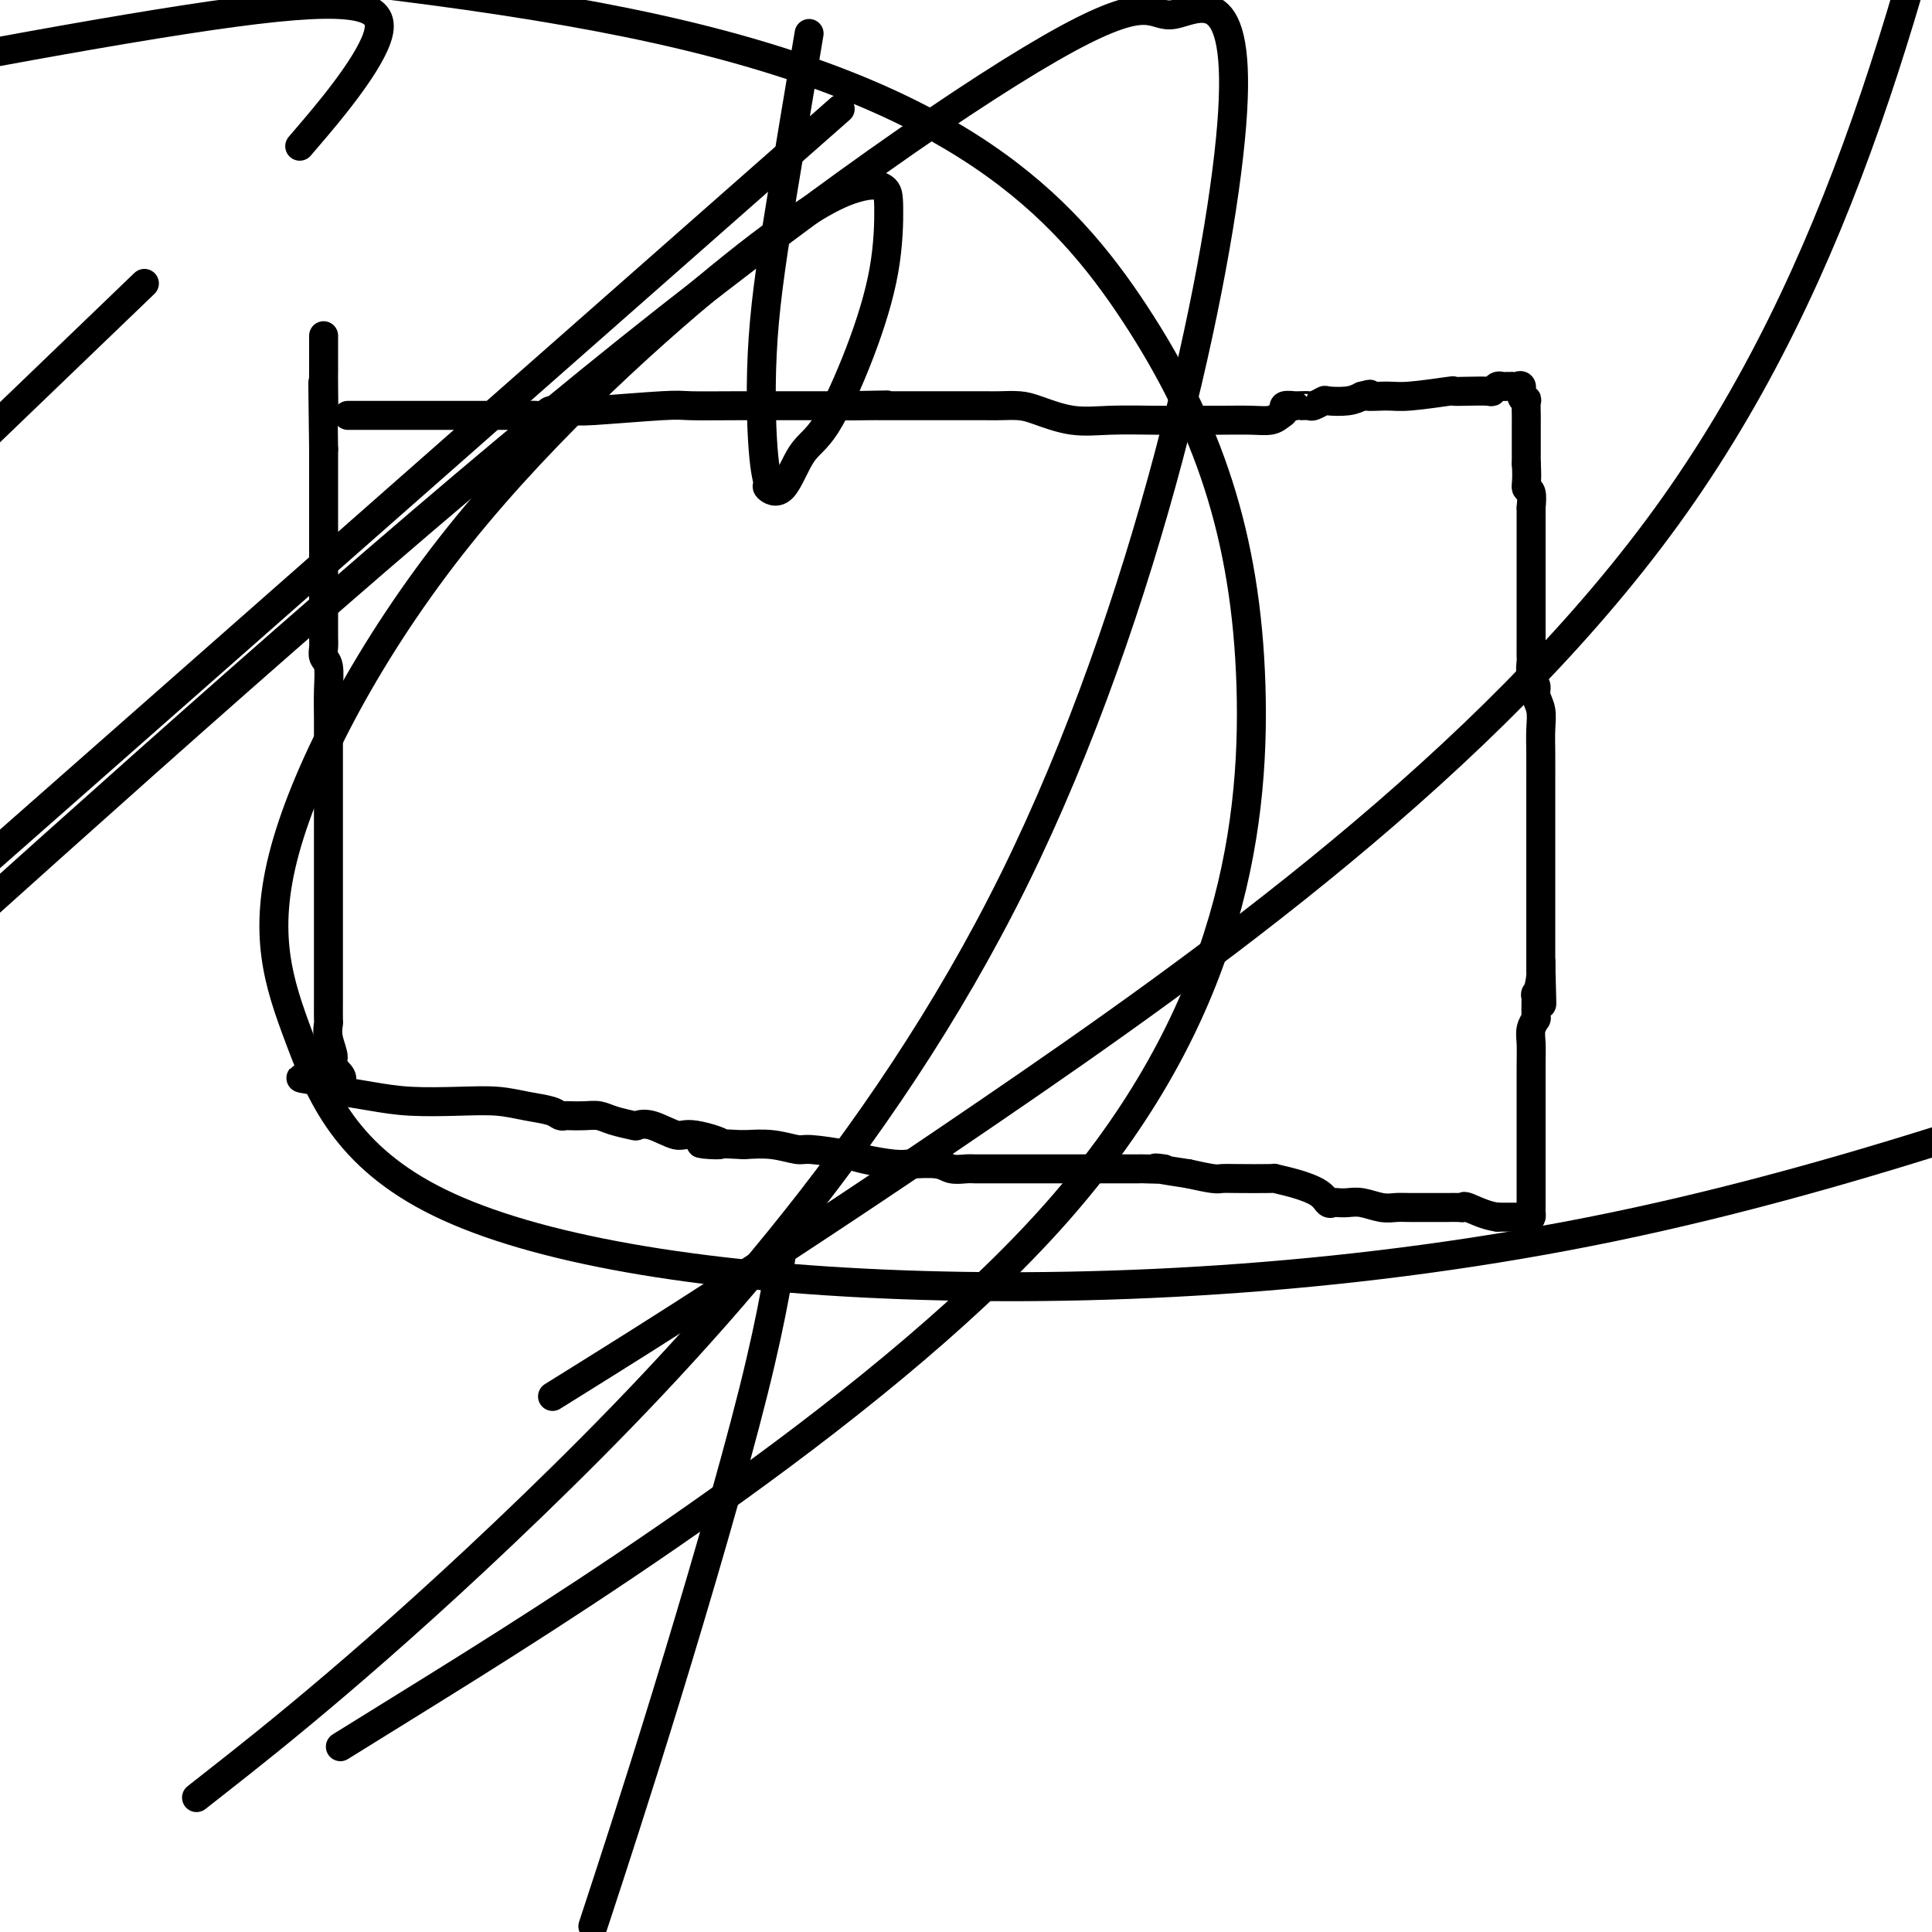
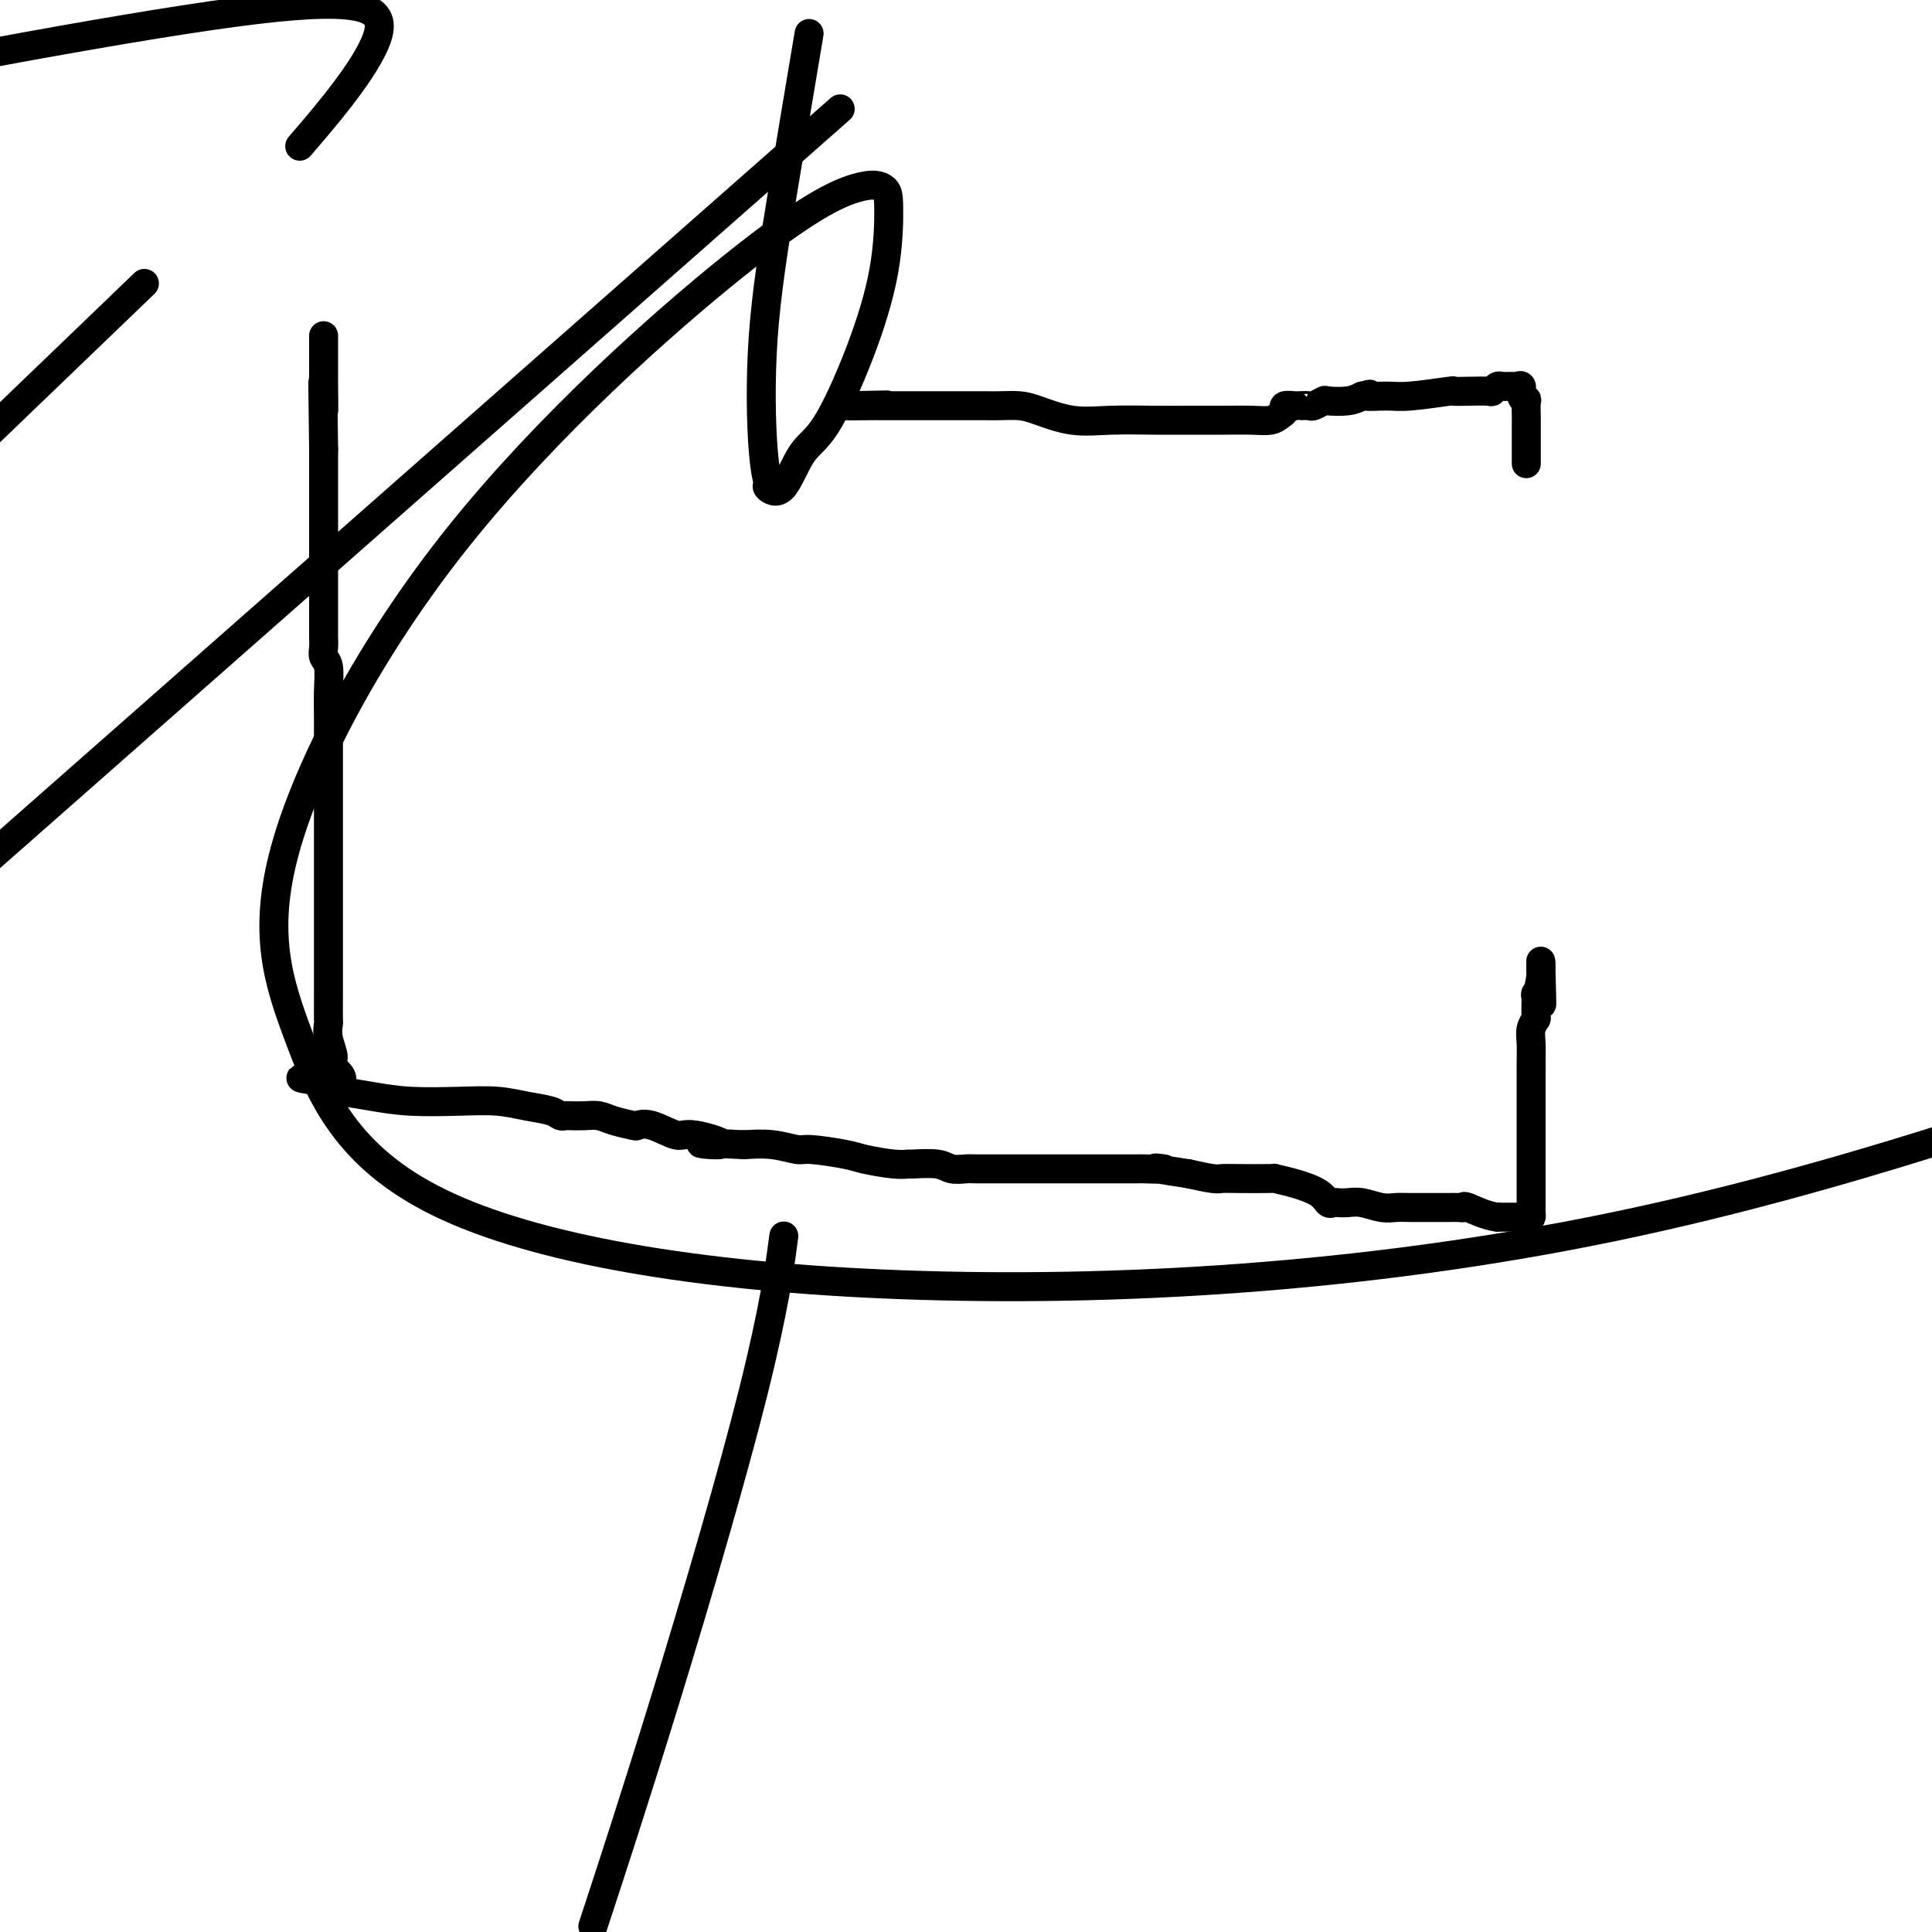
<svg xmlns="http://www.w3.org/2000/svg" viewBox="0 0 400 400" version="1.1">
  <g fill="none" stroke="#000000" stroke-width="6" stroke-linecap="round" stroke-linejoin="round">
-     <path d="M72,86c0.573,0.000 1.145,0.000 1,0c-0.145,-0.000 -1.009,-0.000 2,0c3.009,0.000 9.891,0.000 14,0c4.109,-0.000 5.447,-0.000 6,0c0.553,0.000 0.323,0.000 1,0c0.677,-0.000 2.261,-0.000 3,0c0.739,0.000 0.635,0.000 1,0c0.365,-0.000 1.201,-0.000 2,0c0.799,0.000 1.562,0.000 2,0c0.438,-0.000 0.550,-0.000 1,0c0.450,0.000 1.238,0.001 2,0c0.762,-0.001 1.497,-0.004 2,0c0.503,0.004 0.774,0.015 1,0c0.226,-0.015 0.409,-0.057 1,0c0.591,0.057 1.591,0.211 2,0c0.409,-0.211 0.227,-0.788 1,-1c0.773,-0.212 2.501,-0.061 3,0c0.499,0.061 -0.230,0.030 0,0c0.230,-0.030 1.418,-0.061 2,0c0.582,0.061 0.557,0.212 4,0c3.443,-0.212 10.354,-0.789 14,-1c3.646,-0.211 4.026,-0.057 6,0c1.974,0.057 5.540,0.015 10,0c4.460,-0.015 9.814,-0.004 13,0c3.186,0.004 4.204,0.001 5,0c0.796,-0.001 1.370,-0.000 2,0c0.630,0.000 1.315,0.000 2,0" />
    <path d="M175,84c16.231,-0.309 5.309,-0.083 2,0c-3.309,0.083 0.996,0.022 3,0c2.004,-0.022 1.708,-0.006 2,0c0.292,0.006 1.172,0.002 3,0c1.828,-0.002 4.604,-0.000 6,0c1.396,0.000 1.412,0.000 2,0c0.588,-0.000 1.750,-0.001 3,0c1.250,0.001 2.590,0.002 4,0c1.410,-0.002 2.892,-0.007 4,0c1.108,0.007 1.843,0.026 3,0c1.157,-0.026 2.737,-0.098 4,0c1.263,0.098 2.208,0.366 4,1c1.792,0.634 4.431,1.634 7,2c2.569,0.366 5.068,0.098 8,0c2.932,-0.098 6.298,-0.025 9,0c2.702,0.025 4.741,0.004 7,0c2.259,-0.004 4.739,0.010 7,0c2.261,-0.010 4.302,-0.045 6,0c1.698,0.045 3.051,0.170 4,0c0.949,-0.170 1.494,-0.634 2,-1c0.506,-0.366 0.975,-0.634 1,-1c0.025,-0.366 -0.393,-0.830 0,-1c0.393,-0.170 1.595,-0.044 2,0c0.405,0.044 0.011,0.008 0,0c-0.011,-0.008 0.362,0.012 1,0c0.638,-0.012 1.543,-0.055 2,0c0.457,0.055 0.468,0.208 1,0c0.532,-0.208 1.586,-0.777 2,-1c0.414,-0.223 0.188,-0.098 1,0c0.812,0.098 2.660,0.171 4,0c1.340,-0.171 2.170,-0.585 3,-1" />
    <path d="M282,82c2.970,-0.769 0.895,-0.192 1,0c0.105,0.192 2.389,-0.001 4,0c1.611,0.001 2.547,0.196 5,0c2.453,-0.196 6.422,-0.784 8,-1c1.578,-0.216 0.766,-0.062 1,0c0.234,0.062 1.516,0.031 3,0c1.484,-0.031 3.171,-0.061 4,0c0.829,0.061 0.800,0.212 1,0c0.200,-0.212 0.627,-0.789 1,-1c0.373,-0.211 0.691,-0.056 1,0c0.309,0.056 0.609,0.013 1,0c0.391,-0.013 0.874,0.003 1,0c0.126,-0.003 -0.106,-0.024 0,0c0.106,0.024 0.550,0.094 1,0c0.450,-0.094 0.905,-0.354 1,0c0.095,0.354 -0.171,1.320 0,2c0.171,0.680 0.778,1.073 1,1c0.222,-0.073 0.060,-0.614 0,0c-0.060,0.614 -0.016,2.381 0,3c0.016,0.619 0.004,0.090 0,1c-0.004,0.910 -0.001,3.260 0,5c0.001,1.740 0.001,2.870 0,4" />
-     <path d="M316,96c0.249,3.597 -0.130,4.588 0,5c0.130,0.412 0.767,0.245 1,1c0.233,0.755 0.062,2.432 0,3c-0.062,0.568 -0.017,0.026 0,0c0.017,-0.026 0.004,0.462 0,1c-0.004,0.538 -0.001,1.124 0,2c0.001,0.876 0.000,2.042 0,3c-0.000,0.958 -0.000,1.707 0,3c0.000,1.293 -0.000,3.128 0,5c0.000,1.872 0.000,3.781 0,6c-0.000,2.219 -0.001,4.748 0,6c0.001,1.252 0.004,1.228 0,2c-0.004,0.772 -0.016,2.342 0,3c0.016,0.658 0.061,0.405 0,1c-0.061,0.595 -0.226,2.038 0,3c0.226,0.962 0.845,1.444 1,2c0.155,0.556 -0.155,1.186 0,2c0.155,0.814 0.774,1.810 1,3c0.226,1.190 0.061,2.573 0,4c-0.061,1.427 -0.016,2.900 0,5c0.016,2.100 0.004,4.829 0,6c-0.004,1.171 -0.001,0.785 0,5c0.001,4.215 0.000,13.031 0,17c-0.000,3.969 -0.000,3.093 0,3c0.000,-0.093 0.000,0.599 0,1c-0.000,0.401 -0.000,0.512 0,1c0.000,0.488 0.000,1.352 0,2c-0.000,0.648 -0.000,1.081 0,2c0.000,0.919 0.000,2.324 0,3c-0.000,0.676 -0.000,0.622 0,1c0.000,0.378 0.000,1.189 0,2" />
    <path d="M319,199c0.448,16.396 0.067,5.886 0,2c-0.067,-3.886 0.179,-1.148 0,1c-0.179,2.148 -0.784,3.705 -1,4c-0.216,0.295 -0.044,-0.673 0,0c0.044,0.673 -0.041,2.985 0,4c0.041,1.015 0.207,0.733 0,1c-0.207,0.267 -0.788,1.084 -1,2c-0.212,0.916 -0.057,1.930 0,3c0.057,1.070 0.015,2.197 0,5c-0.015,2.803 -0.004,7.282 0,10c0.004,2.718 0.001,3.674 0,5c-0.001,1.326 -0.000,3.023 0,4c0.000,0.977 0.000,1.235 0,2c-0.000,0.765 -0.000,2.036 0,3c0.000,0.964 0.001,1.621 0,2c-0.001,0.379 -0.002,0.480 0,1c0.002,0.520 0.007,1.460 0,2c-0.007,0.540 -0.028,0.681 0,1c0.028,0.319 0.104,0.818 0,1c-0.104,0.182 -0.389,0.049 -1,0c-0.611,-0.049 -1.549,-0.013 -2,0c-0.451,0.013 -0.415,0.004 -1,0c-0.585,-0.004 -1.793,-0.002 -3,0" />
    <path d="M310,252c-2.389,-0.298 -4.860,-1.544 -6,-2c-1.140,-0.456 -0.949,-0.122 -1,0c-0.051,0.122 -0.342,0.033 -1,0c-0.658,-0.033 -1.681,-0.009 -2,0c-0.319,0.009 0.067,0.002 0,0c-0.067,-0.002 -0.586,0.000 -1,0c-0.414,-0.000 -0.722,-0.004 -2,0c-1.278,0.004 -3.525,0.015 -5,0c-1.475,-0.015 -2.178,-0.056 -3,0c-0.822,0.056 -1.764,0.211 -3,0c-1.236,-0.211 -2.765,-0.787 -4,-1c-1.235,-0.213 -2.177,-0.063 -3,0c-0.823,0.063 -1.528,0.038 -2,0c-0.472,-0.038 -0.713,-0.091 -1,0c-0.287,0.091 -0.621,0.326 -1,0c-0.379,-0.326 -0.805,-1.212 -2,-2c-1.195,-0.788 -3.160,-1.479 -5,-2c-1.840,-0.521 -3.554,-0.871 -4,-1c-0.446,-0.129 0.378,-0.037 -1,0c-1.378,0.037 -4.957,0.020 -7,0c-2.043,-0.020 -2.550,-0.044 -3,0c-0.450,0.044 -0.843,0.155 -2,0c-1.157,-0.155 -3.079,-0.578 -5,-1" />
    <path d="M246,243c-10.799,-1.619 -5.796,-1.166 -5,-1c0.796,0.166 -2.616,0.044 -4,0c-1.384,-0.044 -0.741,-0.012 -1,0c-0.259,0.012 -1.418,0.003 -2,0c-0.582,-0.003 -0.585,-0.001 -1,0c-0.415,0.001 -1.241,0.000 -2,0c-0.759,-0.000 -1.450,-0.000 -2,0c-0.550,0.000 -0.958,0.000 -1,0c-0.042,-0.000 0.281,-0.000 0,0c-0.281,0.000 -1.167,0.000 -2,0c-0.833,-0.000 -1.612,0.000 -2,0c-0.388,-0.000 -0.384,-0.000 -1,0c-0.616,0.000 -1.853,0.000 -3,0c-1.147,-0.000 -2.203,-0.000 -3,0c-0.797,0.000 -1.334,0.000 -2,0c-0.666,-0.000 -1.462,-0.000 -2,0c-0.538,0.000 -0.819,0.001 -2,0c-1.181,-0.001 -3.261,-0.004 -5,0c-1.739,0.004 -3.135,0.015 -4,0c-0.865,-0.015 -1.197,-0.057 -2,0c-0.803,0.057 -2.078,0.212 -3,0c-0.922,-0.212 -1.493,-0.792 -3,-1c-1.507,-0.208 -3.950,-0.044 -5,0c-1.050,0.044 -0.708,-0.031 -1,0c-0.292,0.031 -1.217,0.167 -3,0c-1.783,-0.167 -4.425,-0.637 -6,-1c-1.575,-0.363 -2.082,-0.619 -4,-1c-1.918,-0.381 -5.246,-0.886 -7,-1c-1.754,-0.114 -1.934,0.161 -3,0c-1.066,-0.161 -3.019,-0.760 -5,-1c-1.981,-0.240 -3.991,-0.120 -6,0" />
    <path d="M154,237c-15.108,-0.798 -6.879,0.206 -5,0c1.879,-0.206 -2.593,-1.624 -5,-2c-2.407,-0.376 -2.749,0.289 -4,0c-1.251,-0.289 -3.412,-1.531 -5,-2c-1.588,-0.469 -2.602,-0.164 -3,0c-0.398,0.164 -0.180,0.188 -1,0c-0.820,-0.188 -2.678,-0.586 -4,-1c-1.322,-0.414 -2.108,-0.842 -3,-1c-0.892,-0.158 -1.889,-0.045 -3,0c-1.111,0.045 -2.337,0.023 -3,0c-0.663,-0.023 -0.765,-0.048 -1,0c-0.235,0.048 -0.603,0.170 -1,0c-0.397,-0.170 -0.824,-0.633 -2,-1c-1.176,-0.367 -3.102,-0.637 -5,-1c-1.898,-0.363 -3.766,-0.819 -6,-1c-2.234,-0.181 -4.832,-0.087 -8,0c-3.168,0.087 -6.905,0.168 -10,0c-3.095,-0.168 -5.548,-0.587 -8,-1c-2.452,-0.413 -4.905,-0.822 -6,-1c-1.095,-0.178 -0.833,-0.125 -1,0c-0.167,0.125 -0.762,0.321 -1,0c-0.238,-0.321 -0.119,-1.161 0,-2" />
    <path d="M69,224c-13.145,-1.848 -3.508,0.033 0,0c3.508,-0.033 0.887,-1.981 0,-3c-0.887,-1.019 -0.042,-1.108 0,-2c0.042,-0.892 -0.721,-2.585 -1,-4c-0.279,-1.415 -0.075,-2.551 0,-3c0.075,-0.449 0.020,-0.211 0,-1c-0.020,-0.789 -0.005,-2.603 0,-4c0.005,-1.397 0.001,-2.376 0,-4c-0.001,-1.624 -0.000,-3.895 0,-6c0.000,-2.105 0.000,-4.046 0,-7c-0.000,-2.954 -0.000,-6.921 0,-10c0.000,-3.079 0.001,-5.269 0,-9c-0.001,-3.731 -0.004,-9.002 0,-13c0.004,-3.998 0.015,-6.723 0,-9c-0.015,-2.277 -0.057,-4.105 0,-6c0.057,-1.895 0.211,-3.858 0,-5c-0.211,-1.142 -0.789,-1.464 -1,-2c-0.211,-0.536 -0.057,-1.286 0,-2c0.057,-0.714 0.015,-1.392 0,-2c-0.015,-0.608 -0.004,-1.147 0,-2c0.004,-0.853 0.001,-2.020 0,-3c-0.001,-0.980 -0.000,-1.771 0,-2c0.000,-0.229 0.000,0.106 0,-1c-0.000,-1.106 -0.000,-3.654 0,-5c0.000,-1.346 0.000,-1.490 0,-2c-0.000,-0.510 -0.000,-1.385 0,-2c0.000,-0.615 0.000,-0.972 0,-2c-0.000,-1.028 -0.000,-2.729 0,-4c0.000,-1.271 0.000,-2.111 0,-4c-0.000,-1.889 -0.000,-4.825 0,-7c0.000,-2.175 0.000,-3.587 0,-5" />
    <path d="M67,93c-0.309,-22.107 -0.083,-11.876 0,-9c0.083,2.876 0.022,-1.604 0,-4c-0.022,-2.396 -0.006,-2.708 0,-3c0.006,-0.292 0.002,-0.563 0,-2c-0.002,-1.437 -0.000,-4.041 0,-5c0.000,-0.959 0.000,-0.274 0,0c-0.000,0.274 -0.000,0.137 0,0" />
    <path d="M124,395c-1.088,3.313 -2.175,6.625 0,0c2.175,-6.625 7.614,-23.188 14,-44c6.386,-20.812 13.719,-45.872 18,-63c4.281,-17.128 5.509,-26.322 6,-30c0.491,-3.678 0.246,-1.839 0,0" />
    <path d="M167,10c0.447,-2.659 0.895,-5.318 0,0c-0.895,5.318 -3.132,18.614 -5,30c-1.868,11.386 -3.368,20.861 -4,30c-0.632,9.139 -0.396,17.942 0,23c0.396,5.058 0.953,6.371 1,7c0.047,0.629 -0.414,0.575 0,1c0.414,0.425 1.705,1.331 3,0c1.295,-1.331 2.596,-4.898 4,-7c1.404,-2.102 2.911,-2.737 5,-6c2.089,-3.263 4.760,-9.152 7,-15c2.240,-5.848 4.050,-11.653 5,-17c0.950,-5.347 1.041,-10.236 1,-13c-0.041,-2.764 -0.213,-3.403 -1,-4c-0.787,-0.597 -2.189,-1.153 -6,0c-3.811,1.153 -10.033,4.015 -25,16c-14.967,11.985 -38.680,33.094 -57,56c-18.320,22.906 -31.247,47.610 -36,65c-4.753,17.390 -1.332,27.466 3,39c4.332,11.534 9.573,24.524 29,34c19.427,9.476 53.038,15.436 96,17c42.962,1.564 95.275,-1.267 147,-12c51.725,-10.733 102.863,-29.366 154,-48" />
    <path d="M15,73c12.917,-12.417 25.833,-24.833 0,0c-25.833,24.833 -90.417,86.917 -155,149" />
-     <path d="M121,285c-5.726,3.571 -11.452,7.143 0,0c11.452,-7.143 40.083,-25.000 84,-55c43.917,-30.000 103.119,-72.143 140,-123c36.881,-50.857 51.440,-110.429 66,-170" />
    <path d="M153,41c18.167,-16.000 36.333,-32.000 0,0c-36.333,32.000 -127.167,112.000 -218,192" />
-     <path d="M46,368c-4.603,3.619 -9.206,7.239 0,0c9.206,-7.239 32.222,-25.335 64,-56c31.778,-30.665 72.317,-73.898 100,-130c27.683,-56.102 42.509,-125.074 45,-156c2.491,-30.926 -7.353,-23.805 -12,-23c-4.647,0.805 -4.097,-4.706 -22,5c-17.903,9.706 -54.258,34.630 -99,71c-44.742,36.370 -97.871,84.185 -151,132" />
-     <path d="M86,352c-13.463,8.353 -26.926,16.706 0,0c26.926,-16.706 94.243,-58.471 131,-99c36.757,-40.529 42.956,-79.822 42,-111c-0.956,-31.178 -9.065,-54.240 -24,-77c-14.935,-22.760 -36.696,-45.217 -99,-59c-62.304,-13.783 -165.152,-18.891 -268,-24" />
    <path d="M64,28c-1.685,1.970 -3.369,3.940 0,0c3.369,-3.940 11.792,-13.792 14,-20c2.208,-6.208 -1.798,-8.774 -25,-6c-23.202,2.774 -65.601,10.887 -108,19" />
  </g>
</svg>